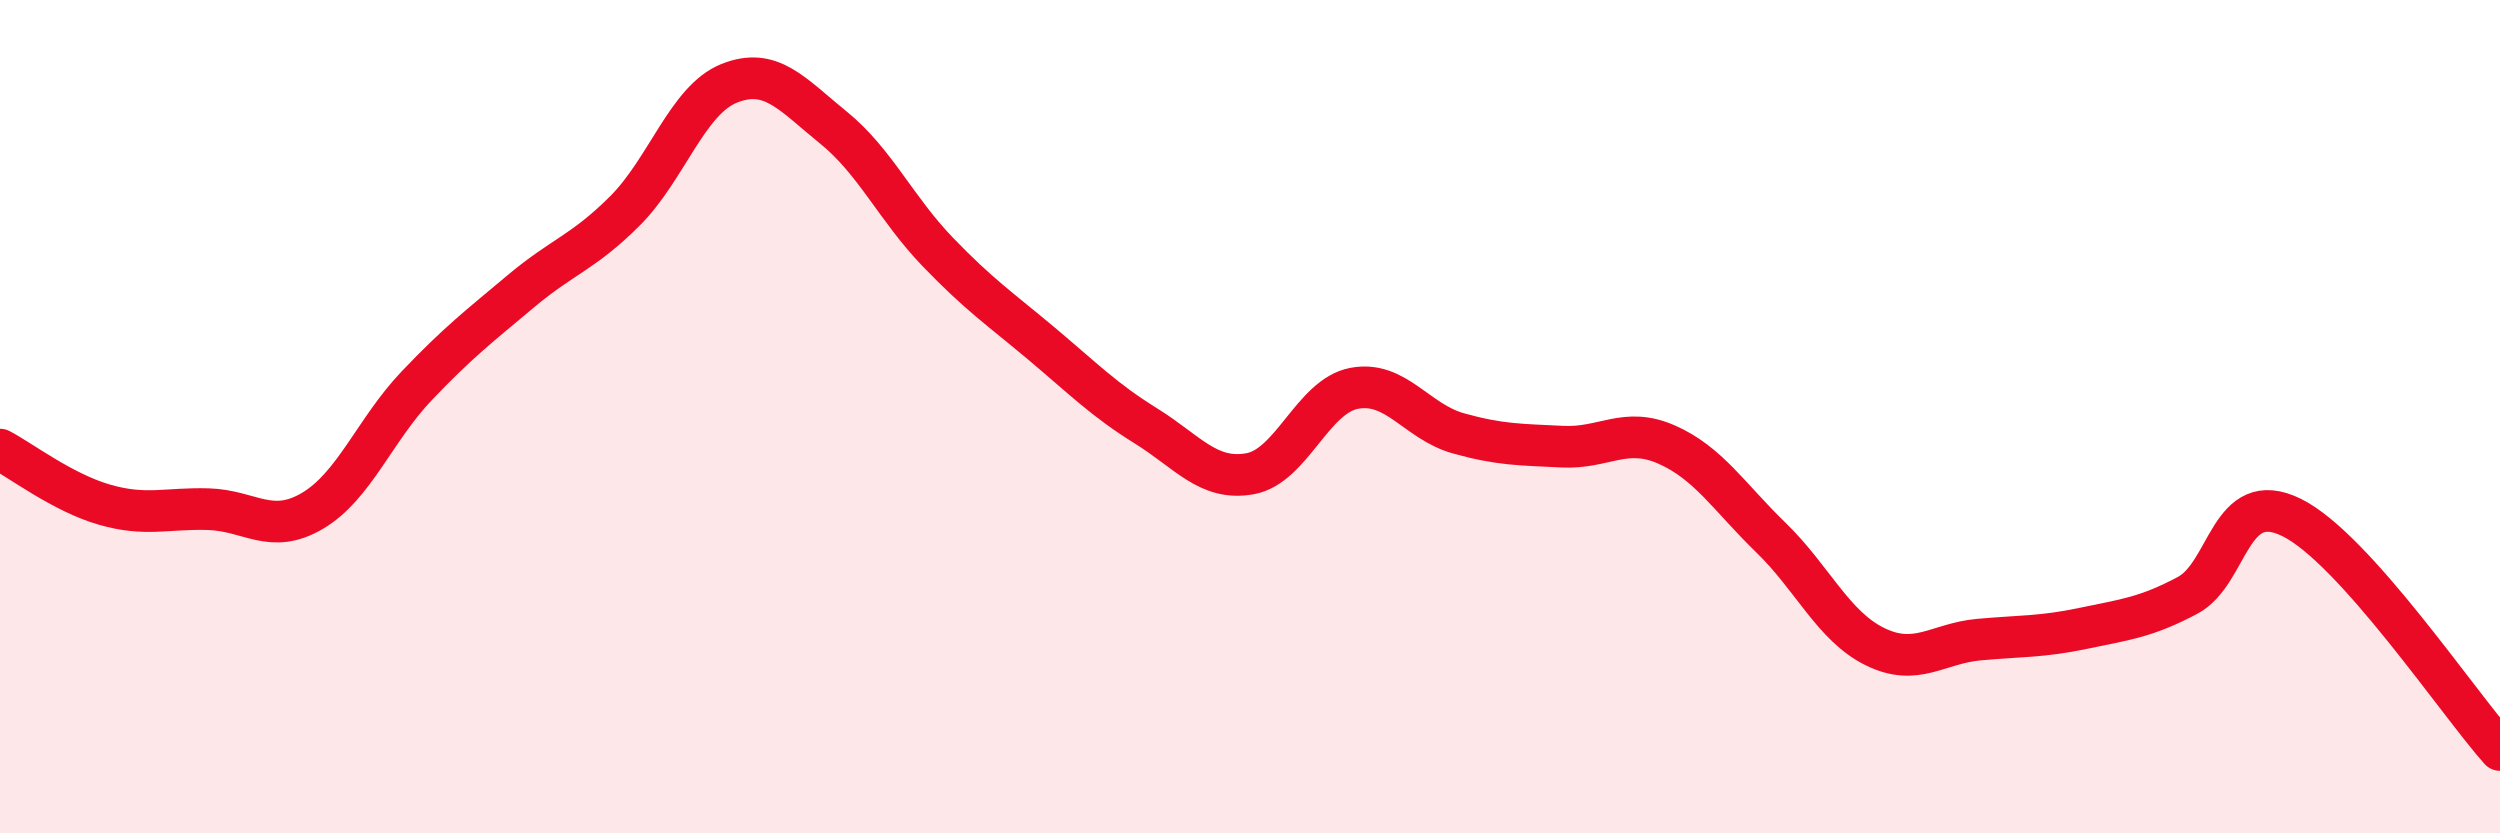
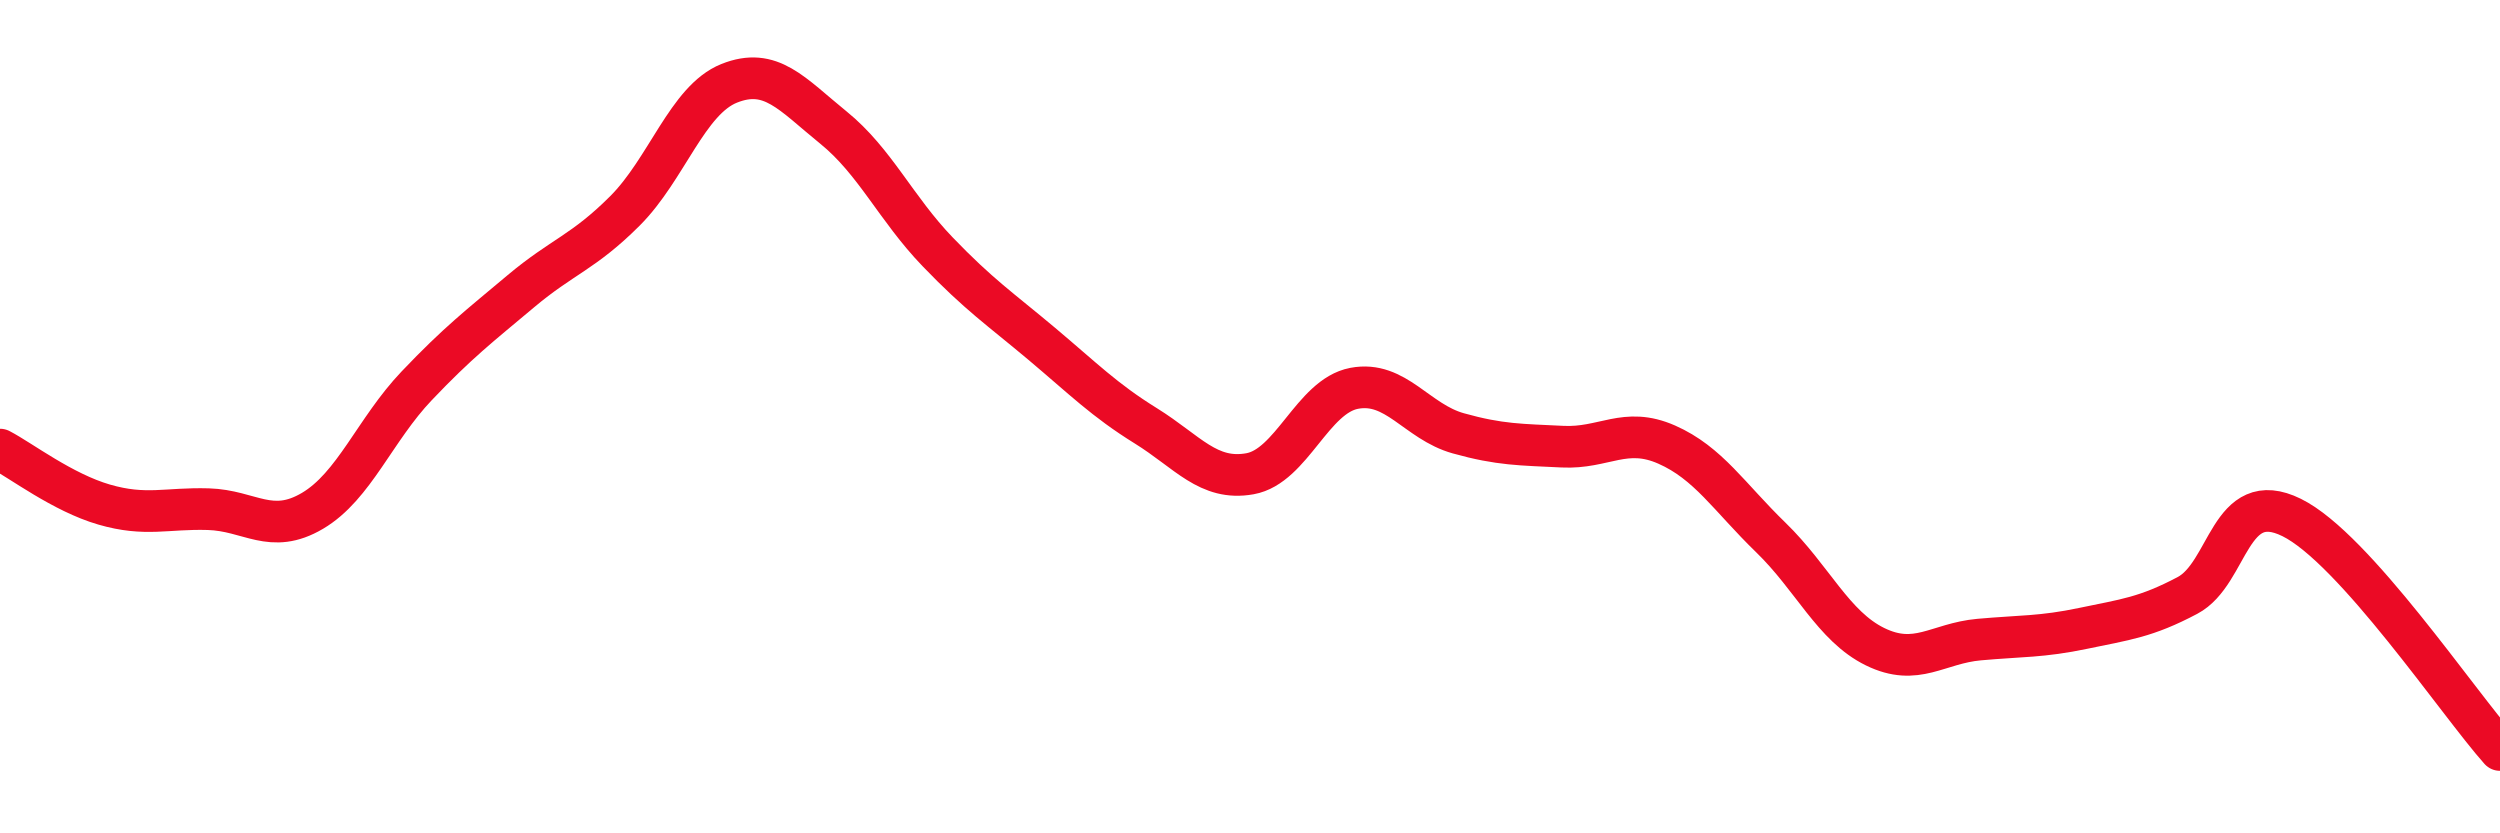
<svg xmlns="http://www.w3.org/2000/svg" width="60" height="20" viewBox="0 0 60 20">
-   <path d="M 0,10.79 C 0.5,11.05 1.5,11.82 2.5,12.11 C 3.5,12.4 4,12.19 5,12.22 C 6,12.25 6.5,12.85 7.5,12.26 C 8.5,11.67 9,10.31 10,9.26 C 11,8.21 11.5,7.83 12.5,6.99 C 13.5,6.15 14,6.06 15,5.06 C 16,4.06 16.5,2.4 17.5,2 C 18.5,1.6 19,2.25 20,3.06 C 21,3.87 21.5,5 22.5,6.04 C 23.5,7.08 24,7.41 25,8.25 C 26,9.09 26.5,9.6 27.5,10.22 C 28.5,10.84 29,11.55 30,11.37 C 31,11.19 31.5,9.51 32.5,9.32 C 33.5,9.13 34,10.12 35,10.4 C 36,10.68 36.5,10.67 37.5,10.72 C 38.5,10.77 39,10.23 40,10.67 C 41,11.11 41.5,11.93 42.5,12.9 C 43.5,13.87 44,15.03 45,15.52 C 46,16.01 46.5,15.44 47.5,15.35 C 48.5,15.26 49,15.29 50,15.08 C 51,14.87 51.5,14.82 52.5,14.29 C 53.5,13.76 53.5,11.68 55,12.42 C 56.5,13.16 59,16.88 60,18L60 20L0 20Z" fill="#EB0A25" opacity="0.1" stroke-linecap="round" stroke-linejoin="round" />
  <path d="M 0,10.79 C 0.5,11.05 1.5,11.82 2.5,12.11 C 3.5,12.4 4,12.19 5,12.22 C 6,12.25 6.5,12.85 7.5,12.26 C 8.5,11.67 9,10.31 10,9.26 C 11,8.21 11.5,7.83 12.5,6.99 C 13.5,6.15 14,6.06 15,5.06 C 16,4.06 16.5,2.4 17.5,2 C 18.5,1.6 19,2.25 20,3.06 C 21,3.87 21.5,5 22.5,6.04 C 23.5,7.08 24,7.41 25,8.25 C 26,9.09 26.5,9.6 27.5,10.22 C 28.5,10.84 29,11.55 30,11.37 C 31,11.19 31.5,9.51 32.5,9.32 C 33.5,9.13 34,10.12 35,10.4 C 36,10.68 36.5,10.67 37.5,10.72 C 38.5,10.77 39,10.23 40,10.67 C 41,11.11 41.5,11.93 42.5,12.9 C 43.5,13.87 44,15.03 45,15.52 C 46,16.01 46.5,15.44 47.5,15.35 C 48.5,15.26 49,15.29 50,15.08 C 51,14.87 51.5,14.82 52.5,14.29 C 53.5,13.76 53.5,11.68 55,12.42 C 56.5,13.16 59,16.88 60,18" stroke="#EB0A25" stroke-width="1" fill="none" stroke-linecap="round" stroke-linejoin="round" />
</svg>